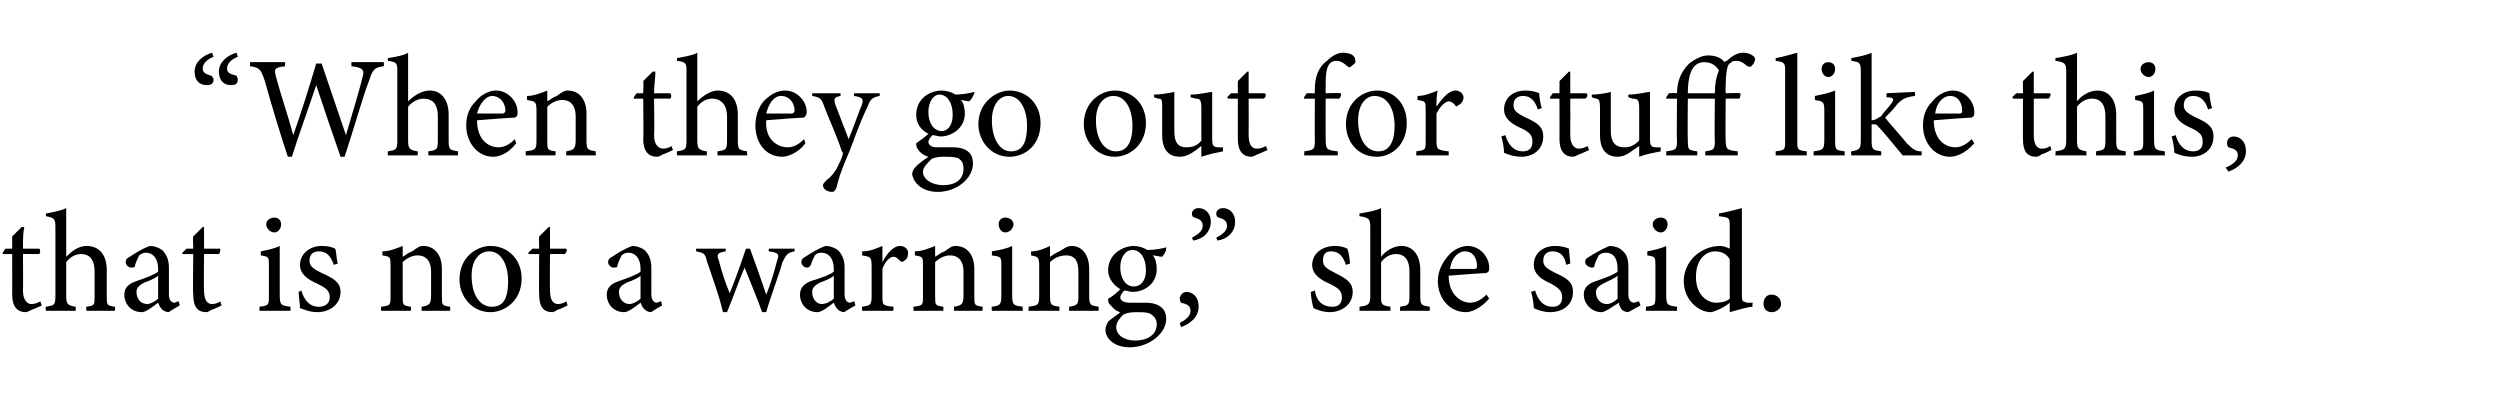
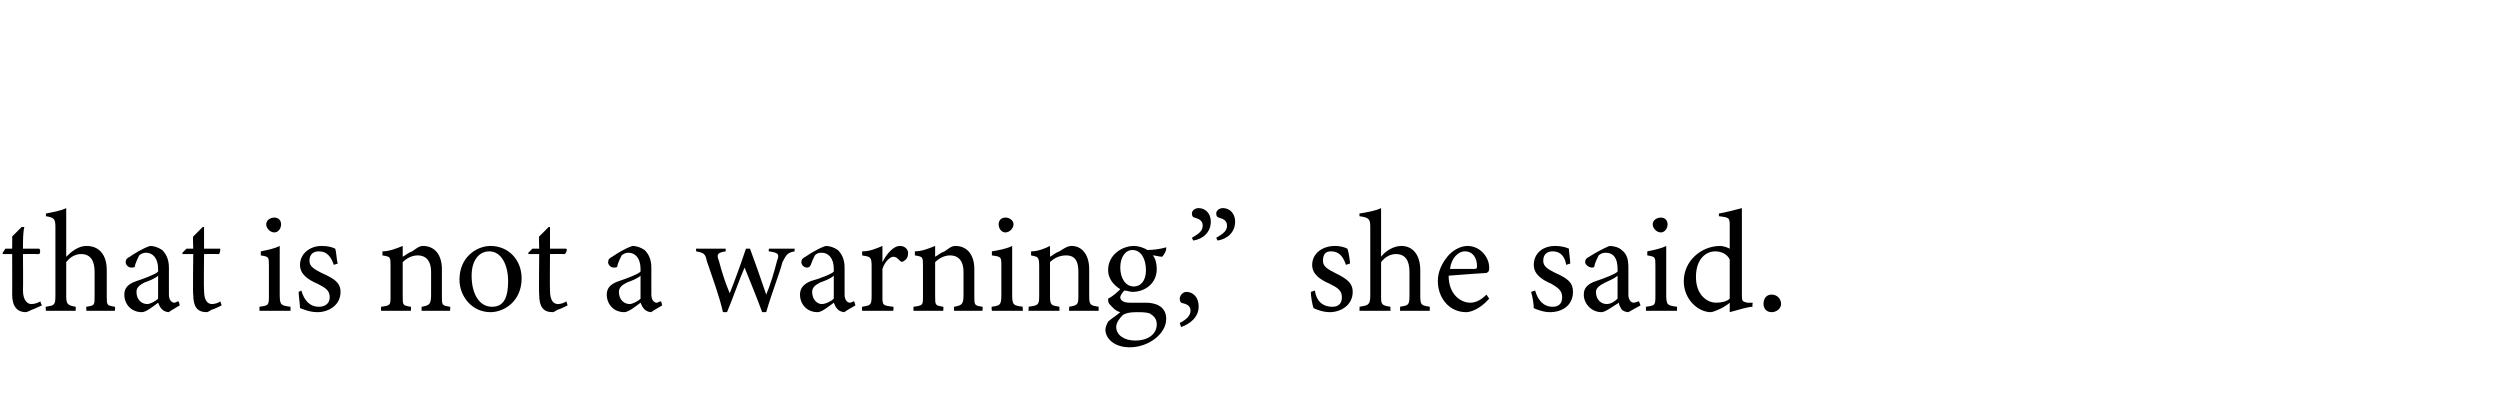
<svg xmlns="http://www.w3.org/2000/svg" version="1.1" width="185px" height="31px" viewBox="0 -4 185 31" style="top:-4px">
  <desc>“When they go out for stuff like this, that is not a warning,” she said.</desc>
  <defs />
  <g id="Polygon60167">
    <path d="M 2.4 18.9 C 2.2 19 2 19.1 1.9 19.1 C 1.3 19.1 0.9 18.7 0.9 17.8 C 0.91 17.84 0.9 14.8 0.9 14.8 L 0.2 14.8 L 0.2 14.7 L 0.4 14.4 L 0.9 14.4 C 0.9 14.4 0.91 13.47 0.9 13.5 C 1.1 13.3 1.4 13 1.6 12.8 C 1.6 12.8 1.8 12.8 1.8 12.8 C 1.7 13.2 1.7 13.8 1.7 14.4 C 1.7 14.4 2.9 14.4 2.9 14.4 C 3 14.5 3 14.7 2.9 14.8 C 2.86 14.79 1.7 14.8 1.7 14.8 C 1.7 14.8 1.72 17.47 1.7 17.5 C 1.7 18.3 2.1 18.5 2.3 18.5 C 2.6 18.5 2.8 18.4 3 18.3 C 2.97 18.33 3.1 18.6 3.1 18.6 C 3.1 18.6 2.37 18.94 2.4 18.9 Z M 6.4 19 C 6.4 19 6.35 18.68 6.4 18.7 C 7 18.6 7 18.6 7 17.9 C 7 17.9 7 16.1 7 16.1 C 7 15.3 6.7 14.8 6 14.8 C 5.6 14.8 5.2 15 4.9 15.4 C 4.9 15.4 4.9 17.9 4.9 17.9 C 4.9 18.5 5 18.6 5.6 18.7 C 5.61 18.68 5.6 19 5.6 19 L 3.4 19 C 3.4 19 3.35 18.68 3.4 18.7 C 4 18.6 4.1 18.6 4.1 17.9 C 4.1 17.9 4.1 12.8 4.1 12.8 C 4.1 12.2 4 12.1 3.4 12 C 3.4 12 3.4 11.8 3.4 11.8 C 3.9 11.7 4.5 11.6 4.9 11.4 C 4.9 11.8 4.9 12.3 4.9 12.7 C 4.9 12.7 4.9 15 4.9 15 C 5.3 14.6 5.8 14.2 6.4 14.2 C 7.3 14.2 7.9 14.8 7.9 16 C 7.9 16 7.9 17.9 7.9 17.9 C 7.9 18.6 7.9 18.6 8.5 18.7 C 8.54 18.68 8.5 19 8.5 19 L 6.4 19 Z M 12.5 19.1 C 12.3 19.1 12.1 19 12 18.9 C 11.8 18.7 11.8 18.6 11.7 18.4 C 11.3 18.7 10.8 19.1 10.5 19.1 C 9.7 19.1 9.2 18.5 9.2 17.8 C 9.2 17.3 9.5 17 10.1 16.8 C 10.7 16.6 11.5 16.3 11.7 16.1 C 11.7 16.1 11.7 15.9 11.7 15.9 C 11.7 15.1 11.3 14.7 10.8 14.7 C 10.6 14.7 10.4 14.8 10.3 14.9 C 10.2 15.1 10.1 15.3 10 15.6 C 10 15.8 9.9 15.8 9.7 15.8 C 9.5 15.8 9.3 15.6 9.3 15.4 C 9.3 15.2 9.4 15.1 9.6 15 C 9.9 14.8 10.5 14.4 11.1 14.2 C 11.4 14.2 11.7 14.3 12 14.5 C 12.3 14.8 12.5 15.2 12.5 15.8 C 12.5 15.8 12.5 17.8 12.5 17.8 C 12.5 18.2 12.7 18.4 12.9 18.4 C 13 18.4 13.1 18.3 13.2 18.3 C 13.24 18.28 13.3 18.6 13.3 18.6 C 13.3 18.6 12.47 19.08 12.5 19.1 Z M 11.7 16.4 C 11.5 16.6 11 16.8 10.7 16.9 C 10.3 17.1 10.1 17.3 10.1 17.6 C 10.1 18.2 10.5 18.5 10.9 18.5 C 11.1 18.5 11.5 18.3 11.7 18.1 C 11.7 18.1 11.7 16.4 11.7 16.4 Z M 15.7 18.9 C 15.5 19 15.4 19.1 15.3 19.1 C 14.6 19.1 14.3 18.7 14.3 17.8 C 14.26 17.84 14.3 14.8 14.3 14.8 L 13.5 14.8 L 13.5 14.7 L 13.8 14.4 L 14.3 14.4 C 14.3 14.4 14.26 13.47 14.3 13.5 C 14.5 13.3 14.8 13 15 12.8 C 15 12.8 15.1 12.8 15.1 12.8 C 15.1 13.2 15.1 13.8 15.1 14.4 C 15.1 14.4 16.3 14.4 16.3 14.4 C 16.3 14.5 16.3 14.7 16.2 14.8 C 16.2 14.79 15.1 14.8 15.1 14.8 C 15.1 14.8 15.07 17.47 15.1 17.5 C 15.1 18.3 15.4 18.5 15.7 18.5 C 15.9 18.5 16.2 18.4 16.3 18.3 C 16.32 18.33 16.4 18.6 16.4 18.6 C 16.4 18.6 15.72 18.94 15.7 18.9 Z M 20.3 13.2 C 20 13.2 19.7 12.9 19.7 12.6 C 19.7 12.3 20 12.1 20.3 12.1 C 20.6 12.1 20.8 12.3 20.8 12.6 C 20.8 12.9 20.6 13.2 20.3 13.2 Z M 19.2 19 C 19.2 19 19.2 18.68 19.2 18.7 C 19.9 18.6 19.9 18.6 19.9 17.8 C 19.9 17.8 19.9 15.7 19.9 15.7 C 19.9 15 19.9 15 19.3 14.9 C 19.3 14.9 19.3 14.6 19.3 14.6 C 19.8 14.5 20.3 14.4 20.7 14.2 C 20.7 14.2 20.7 17.8 20.7 17.8 C 20.7 18.6 20.8 18.6 21.5 18.7 C 21.5 18.68 21.5 19 21.5 19 L 19.2 19 Z M 24.7 15.6 C 24.5 15 24.2 14.6 23.6 14.6 C 23.2 14.6 22.9 14.8 22.9 15.3 C 22.9 15.7 23.2 15.9 23.8 16.2 C 24.7 16.6 25.2 16.9 25.2 17.6 C 25.2 18.6 24.3 19.1 23.5 19.1 C 22.9 19.1 22.5 18.9 22.2 18.8 C 22.2 18.5 22.1 17.9 22.1 17.6 C 22.1 17.6 22.3 17.5 22.3 17.5 C 22.5 18.2 22.9 18.7 23.6 18.7 C 24 18.7 24.4 18.5 24.4 18 C 24.4 17.5 24.1 17.3 23.5 17 C 22.8 16.7 22.2 16.3 22.2 15.6 C 22.2 14.8 22.9 14.2 23.8 14.2 C 24.3 14.2 24.6 14.3 24.8 14.4 C 24.9 14.6 24.9 15.3 25 15.5 C 25 15.5 24.7 15.6 24.7 15.6 Z M 31.2 19 C 31.2 19 31.2 18.68 31.2 18.7 C 31.8 18.6 31.9 18.5 31.9 17.8 C 31.9 17.8 31.9 16.1 31.9 16.1 C 31.9 15.4 31.6 14.9 30.9 14.9 C 30.5 14.9 30.1 15.1 29.8 15.4 C 29.8 15.4 29.8 17.9 29.8 17.9 C 29.8 18.6 29.8 18.6 30.4 18.7 C 30.44 18.68 30.4 19 30.4 19 L 28.2 19 C 28.2 19 28.19 18.68 28.2 18.7 C 28.9 18.6 28.9 18.6 28.9 17.9 C 28.9 17.9 28.9 15.7 28.9 15.7 C 28.9 15 28.9 15 28.3 14.9 C 28.3 14.9 28.3 14.6 28.3 14.6 C 28.8 14.6 29.3 14.4 29.8 14.2 C 29.8 14.2 29.8 15 29.8 15 C 30 14.9 30.2 14.7 30.5 14.6 C 30.8 14.4 31 14.2 31.3 14.2 C 32.2 14.2 32.7 14.9 32.7 15.9 C 32.7 15.9 32.7 17.9 32.7 17.9 C 32.7 18.6 32.7 18.6 33.3 18.7 C 33.35 18.68 33.3 19 33.3 19 L 31.2 19 Z M 36.3 14.2 C 37.6 14.2 38.6 15.2 38.6 16.6 C 38.6 18.3 37.3 19.1 36.3 19.1 C 34.9 19.1 34 17.9 34 16.7 C 34 15 35.3 14.2 36.3 14.2 Z M 36.2 14.6 C 35.5 14.6 34.9 15.2 34.9 16.4 C 34.9 17.8 35.5 18.7 36.4 18.7 C 37.1 18.7 37.6 18.3 37.6 16.8 C 37.6 15.6 37.1 14.6 36.2 14.6 Z M 41.3 18.9 C 41.1 19 41 19.1 40.9 19.1 C 40.2 19.1 39.9 18.7 39.9 17.8 C 39.87 17.84 39.9 14.8 39.9 14.8 L 39.1 14.8 L 39.1 14.7 L 39.4 14.4 L 39.9 14.4 C 39.9 14.4 39.87 13.47 39.9 13.5 C 40.1 13.3 40.4 13 40.6 12.8 C 40.6 12.8 40.7 12.8 40.7 12.8 C 40.7 13.2 40.7 13.8 40.7 14.4 C 40.7 14.4 41.9 14.4 41.9 14.4 C 42 14.5 41.9 14.7 41.8 14.8 C 41.81 14.79 40.7 14.8 40.7 14.8 C 40.7 14.8 40.68 17.47 40.7 17.5 C 40.7 18.3 41 18.5 41.3 18.5 C 41.5 18.5 41.8 18.4 41.9 18.3 C 41.93 18.33 42 18.6 42 18.6 C 42 18.6 41.33 18.94 41.3 18.9 Z M 48.2 19.1 C 48 19.1 47.8 19 47.7 18.9 C 47.5 18.7 47.5 18.6 47.4 18.4 C 47 18.7 46.5 19.1 46.2 19.1 C 45.4 19.1 44.9 18.5 44.9 17.8 C 44.9 17.3 45.2 17 45.8 16.8 C 46.4 16.6 47.2 16.3 47.4 16.1 C 47.4 16.1 47.4 15.9 47.4 15.9 C 47.4 15.1 47 14.7 46.5 14.7 C 46.3 14.7 46.1 14.8 46 14.9 C 45.9 15.1 45.8 15.3 45.7 15.6 C 45.7 15.8 45.6 15.8 45.4 15.8 C 45.2 15.8 45 15.6 45 15.4 C 45 15.2 45.1 15.1 45.3 15 C 45.6 14.8 46.2 14.4 46.8 14.2 C 47.1 14.2 47.4 14.3 47.7 14.5 C 48 14.8 48.2 15.2 48.2 15.8 C 48.2 15.8 48.2 17.8 48.2 17.8 C 48.2 18.2 48.4 18.4 48.6 18.4 C 48.7 18.4 48.8 18.3 48.9 18.3 C 48.94 18.28 49 18.6 49 18.6 C 49 18.6 48.17 19.08 48.2 19.1 Z M 47.4 16.4 C 47.2 16.6 46.7 16.8 46.4 16.9 C 46 17.1 45.8 17.3 45.8 17.6 C 45.8 18.2 46.2 18.5 46.6 18.5 C 46.8 18.5 47.2 18.3 47.4 18.1 C 47.4 18.1 47.4 16.4 47.4 16.4 Z M 58.8 14.6 C 58.3 14.7 58.2 14.8 57.9 15.4 C 57.7 16.2 57.1 17.7 56.7 19.1 C 56.7 19.1 56.4 19.1 56.4 19.1 C 56 18 55.5 16.8 55.1 15.8 C 54.7 16.7 54.3 17.9 53.8 19.1 C 53.8 19.1 53.5 19.1 53.5 19.1 C 53.2 17.8 52.7 16.5 52.3 15.3 C 52.2 14.8 52.1 14.7 51.5 14.6 C 51.54 14.64 51.5 14.4 51.5 14.4 L 53.7 14.4 C 53.7 14.4 53.71 14.64 53.7 14.6 C 53.1 14.7 53 14.8 53.2 15.3 C 53.4 16.1 53.7 17 54 17.7 C 54.4 16.7 54.8 15.6 55.2 14.4 C 55.2 14.4 55.5 14.4 55.5 14.4 C 55.9 15.5 56.3 16.6 56.7 17.8 C 57 17.1 57.3 16.1 57.5 15.3 C 57.7 14.8 57.6 14.7 56.9 14.6 C 56.86 14.64 56.9 14.4 56.9 14.4 L 58.8 14.4 C 58.8 14.4 58.8 14.64 58.8 14.6 Z M 62.5 19.1 C 62.3 19.1 62.1 19 62 18.9 C 61.8 18.7 61.8 18.6 61.7 18.4 C 61.3 18.7 60.8 19.1 60.5 19.1 C 59.7 19.1 59.2 18.5 59.2 17.8 C 59.2 17.3 59.5 17 60 16.8 C 60.7 16.6 61.5 16.3 61.7 16.1 C 61.7 16.1 61.7 15.9 61.7 15.9 C 61.7 15.1 61.3 14.7 60.8 14.7 C 60.5 14.7 60.4 14.8 60.3 14.9 C 60.2 15.1 60.1 15.3 60 15.6 C 59.9 15.8 59.8 15.8 59.7 15.8 C 59.5 15.8 59.3 15.6 59.3 15.4 C 59.3 15.2 59.4 15.1 59.6 15 C 59.9 14.8 60.5 14.4 61.1 14.2 C 61.4 14.2 61.7 14.3 62 14.5 C 62.3 14.8 62.5 15.2 62.5 15.8 C 62.5 15.8 62.5 17.8 62.5 17.8 C 62.5 18.2 62.7 18.4 62.9 18.4 C 63 18.4 63.1 18.3 63.2 18.3 C 63.22 18.28 63.3 18.6 63.3 18.6 C 63.3 18.6 62.45 19.08 62.5 19.1 Z M 61.7 16.4 C 61.5 16.6 61 16.8 60.7 16.9 C 60.3 17.1 60.1 17.3 60.1 17.6 C 60.1 18.2 60.5 18.5 60.8 18.5 C 61.1 18.5 61.5 18.3 61.7 18.1 C 61.7 18.1 61.7 16.4 61.7 16.4 Z M 66.1 19 L 63.8 19 C 63.8 19 63.77 18.68 63.8 18.7 C 64.4 18.6 64.5 18.6 64.5 17.9 C 64.5 17.9 64.5 15.7 64.5 15.7 C 64.5 15 64.4 15 63.8 14.9 C 63.8 14.9 63.8 14.6 63.8 14.6 C 64.4 14.6 64.8 14.4 65.3 14.2 C 65.3 14.5 65.3 15 65.3 15.4 C 65.6 14.8 66.1 14.2 66.6 14.2 C 67 14.2 67.2 14.5 67.2 14.7 C 67.2 15 67.1 15.2 66.9 15.3 C 66.8 15.4 66.7 15.4 66.6 15.3 C 66.4 15.1 66.3 15 66.1 15 C 65.9 15 65.5 15.3 65.3 15.9 C 65.3 15.9 65.3 17.9 65.3 17.9 C 65.3 18.6 65.3 18.6 66.1 18.7 C 66.15 18.68 66.1 19 66.1 19 Z M 70.6 19 C 70.6 19 70.59 18.68 70.6 18.7 C 71.2 18.6 71.3 18.5 71.3 17.8 C 71.3 17.8 71.3 16.1 71.3 16.1 C 71.3 15.4 71 14.9 70.3 14.9 C 69.9 14.9 69.5 15.1 69.2 15.4 C 69.2 15.4 69.2 17.9 69.2 17.9 C 69.2 18.6 69.2 18.6 69.8 18.7 C 69.83 18.68 69.8 19 69.8 19 L 67.6 19 C 67.6 19 67.59 18.68 67.6 18.7 C 68.3 18.6 68.3 18.6 68.3 17.9 C 68.3 17.9 68.3 15.7 68.3 15.7 C 68.3 15 68.3 15 67.7 14.9 C 67.7 14.9 67.7 14.6 67.7 14.6 C 68.2 14.6 68.7 14.4 69.2 14.2 C 69.2 14.2 69.2 15 69.2 15 C 69.4 14.9 69.6 14.7 69.9 14.6 C 70.2 14.4 70.4 14.2 70.7 14.2 C 71.6 14.2 72.1 14.9 72.1 15.9 C 72.1 15.9 72.1 17.9 72.1 17.9 C 72.1 18.6 72.1 18.6 72.7 18.7 C 72.74 18.68 72.7 19 72.7 19 L 70.6 19 Z M 74.4 13.2 C 74.1 13.2 73.9 12.9 73.9 12.6 C 73.9 12.3 74.1 12.1 74.4 12.1 C 74.7 12.1 75 12.3 75 12.6 C 75 12.9 74.7 13.2 74.4 13.2 Z M 73.4 19 C 73.4 19 73.35 18.68 73.4 18.7 C 74 18.6 74.1 18.6 74.1 17.8 C 74.1 17.8 74.1 15.7 74.1 15.7 C 74.1 15 74.1 15 73.4 14.9 C 73.4 14.9 73.4 14.6 73.4 14.6 C 74 14.5 74.5 14.4 74.9 14.2 C 74.9 14.2 74.9 17.8 74.9 17.8 C 74.9 18.6 75 18.6 75.7 18.7 C 75.65 18.68 75.7 19 75.7 19 L 73.4 19 Z M 79.1 19 C 79.1 19 79.15 18.68 79.1 18.7 C 79.8 18.6 79.8 18.5 79.8 17.8 C 79.8 17.8 79.8 16.1 79.8 16.1 C 79.8 15.4 79.6 14.9 78.9 14.9 C 78.4 14.9 78 15.1 77.7 15.4 C 77.7 15.4 77.7 17.9 77.7 17.9 C 77.7 18.6 77.8 18.6 78.4 18.7 C 78.39 18.68 78.4 19 78.4 19 L 76.1 19 C 76.1 19 76.15 18.68 76.1 18.7 C 76.8 18.6 76.9 18.6 76.9 17.9 C 76.9 17.9 76.9 15.7 76.9 15.7 C 76.9 15 76.8 15 76.3 14.9 C 76.3 14.9 76.3 14.6 76.3 14.6 C 76.8 14.6 77.3 14.4 77.7 14.2 C 77.7 14.2 77.7 15 77.7 15 C 77.9 14.9 78.1 14.7 78.4 14.6 C 78.7 14.4 79 14.2 79.3 14.2 C 80.1 14.2 80.6 14.9 80.6 15.9 C 80.6 15.9 80.6 17.9 80.6 17.9 C 80.6 18.6 80.7 18.6 81.3 18.7 C 81.3 18.68 81.3 19 81.3 19 L 79.1 19 Z M 83.8 17.6 C 83.6 17.6 83.4 17.5 83.2 17.5 C 83 17.7 82.9 17.9 82.9 18 C 82.9 18.2 83.1 18.4 83.6 18.4 C 84 18.4 84.4 18.4 84.8 18.4 C 85.4 18.4 86.3 18.6 86.3 19.6 C 86.3 20.7 85 21.7 83.6 21.7 C 82.4 21.7 81.8 21 81.8 20.4 C 81.8 20.2 81.9 20 82 19.8 C 82.2 19.6 82.7 19.3 82.9 19.1 C 82.5 19 82.3 18.7 82.1 18.5 C 82 18.4 82 18.2 82 18.1 C 82.4 17.9 82.7 17.6 82.9 17.4 C 82.4 17.1 82 16.6 82 16 C 82 14.8 83.1 14.2 83.9 14.2 C 84.2 14.2 84.6 14.3 84.9 14.5 C 85.4 14.5 86 14.4 86.3 14.3 C 86.3 14.3 86.3 14.4 86.3 14.4 C 86.3 14.6 86.1 14.9 86 15 C 85.8 15 85.5 14.9 85.3 14.9 C 85.5 15.1 85.6 15.5 85.6 15.9 C 85.6 17 84.7 17.6 83.8 17.6 Z M 83.8 14.5 C 83.3 14.5 82.9 15 82.9 15.8 C 82.9 16.6 83.3 17.2 83.9 17.2 C 84.4 17.2 84.8 16.8 84.8 16 C 84.8 15.1 84.4 14.5 83.8 14.5 Z M 84.1 19.1 C 83.5 19.1 83.3 19.2 83.1 19.3 C 82.8 19.6 82.6 19.9 82.6 20.2 C 82.6 20.8 83.2 21.2 84 21.2 C 85 21.2 85.6 20.7 85.6 20 C 85.6 19.6 85.4 19.4 85.1 19.2 C 84.8 19.1 84.5 19.1 84.1 19.1 Z M 87.3 19.9 C 87.7 19.7 88.1 19.4 88.1 19 C 88.1 18.6 87.8 18.5 87.4 18.4 C 87.4 18.4 87.3 18.3 87.3 18.1 C 87.3 17.9 87.5 17.6 87.8 17.6 C 88.2 17.6 88.7 17.9 88.7 18.7 C 88.7 19.5 88 20 87.4 20.2 C 87.4 20.2 87.3 19.9 87.3 19.9 Z M 88.2 13.6 C 88.7 13.3 89 13.1 89 12.7 C 89 12.3 88.7 12.2 88.4 12.1 C 88.3 12.1 88.2 12 88.2 11.8 C 88.2 11.6 88.4 11.4 88.7 11.4 C 89.2 11.4 89.6 11.8 89.6 12.4 C 89.6 13.2 89 13.7 88.3 13.8 C 88.3 13.8 88.2 13.6 88.2 13.6 Z M 90 13.6 C 90.5 13.3 90.8 13.1 90.8 12.7 C 90.8 12.3 90.5 12.2 90.2 12.1 C 90.1 12.1 90 12 90 11.8 C 90 11.6 90.2 11.4 90.5 11.4 C 91 11.4 91.4 11.8 91.4 12.4 C 91.4 13.2 90.8 13.7 90.1 13.8 C 90.1 13.8 90 13.6 90 13.6 Z M 99.6 15.6 C 99.4 15 99.1 14.6 98.5 14.6 C 98.1 14.6 97.9 14.8 97.9 15.3 C 97.9 15.7 98.2 15.9 98.8 16.2 C 99.6 16.6 100.1 16.9 100.1 17.6 C 100.1 18.6 99.2 19.1 98.4 19.1 C 97.9 19.1 97.4 18.9 97.2 18.8 C 97.1 18.5 97 17.9 97 17.6 C 97 17.6 97.3 17.5 97.3 17.5 C 97.4 18.2 97.8 18.7 98.6 18.7 C 99 18.7 99.3 18.5 99.3 18 C 99.3 17.5 99 17.3 98.4 17 C 97.7 16.7 97.1 16.3 97.1 15.6 C 97.1 14.8 97.8 14.2 98.8 14.2 C 99.2 14.2 99.5 14.3 99.7 14.4 C 99.8 14.6 99.9 15.3 99.9 15.5 C 99.9 15.5 99.6 15.6 99.6 15.6 Z M 103.6 19 C 103.6 19 103.62 18.68 103.6 18.7 C 104.2 18.6 104.3 18.6 104.3 17.9 C 104.3 17.9 104.3 16.1 104.3 16.1 C 104.3 15.3 104 14.8 103.3 14.8 C 102.9 14.8 102.5 15 102.2 15.4 C 102.2 15.4 102.2 17.9 102.2 17.9 C 102.2 18.5 102.2 18.6 102.9 18.7 C 102.88 18.68 102.9 19 102.9 19 L 100.6 19 C 100.6 19 100.62 18.68 100.6 18.7 C 101.2 18.6 101.4 18.6 101.4 17.9 C 101.4 17.9 101.4 12.8 101.4 12.8 C 101.4 12.2 101.3 12.1 100.6 12 C 100.6 12 100.6 11.8 100.6 11.8 C 101.2 11.7 101.8 11.6 102.2 11.4 C 102.2 11.8 102.2 12.3 102.2 12.7 C 102.2 12.7 102.2 15 102.2 15 C 102.5 14.6 103.1 14.2 103.7 14.2 C 104.5 14.2 105.1 14.8 105.1 16 C 105.1 16 105.1 17.9 105.1 17.9 C 105.1 18.6 105.2 18.6 105.8 18.7 C 105.81 18.68 105.8 19 105.8 19 L 103.6 19 Z M 110.2 18.1 C 109.5 18.9 108.8 19.1 108.5 19.1 C 107.2 19.1 106.4 18 106.4 16.8 C 106.4 16.1 106.7 15.5 107.1 15 C 107.5 14.5 108.1 14.2 108.6 14.2 C 109.5 14.2 110.2 15 110.2 15.8 C 110.2 16 110.2 16.1 110 16.2 C 109.8 16.2 108.5 16.3 107.2 16.4 C 107.2 17.8 108.1 18.4 108.8 18.4 C 109.2 18.4 109.6 18.2 110 17.8 C 110 17.8 110.2 18.1 110.2 18.1 Z M 108.4 14.6 C 107.9 14.6 107.4 15.1 107.3 15.9 C 107.9 15.9 108.5 15.9 109.1 15.9 C 109.3 15.9 109.3 15.8 109.3 15.7 C 109.3 15.1 109 14.6 108.4 14.6 Z M 115.9 15.6 C 115.8 15 115.5 14.6 114.9 14.6 C 114.5 14.6 114.2 14.8 114.2 15.3 C 114.2 15.7 114.5 15.9 115.1 16.2 C 116 16.6 116.4 16.9 116.4 17.6 C 116.4 18.6 115.6 19.1 114.7 19.1 C 114.2 19.1 113.7 18.9 113.5 18.8 C 113.5 18.5 113.4 17.9 113.3 17.6 C 113.3 17.6 113.6 17.5 113.6 17.5 C 113.8 18.2 114.2 18.7 114.9 18.7 C 115.3 18.7 115.6 18.5 115.6 18 C 115.6 17.5 115.3 17.3 114.8 17 C 114.1 16.7 113.5 16.3 113.5 15.6 C 113.5 14.8 114.1 14.2 115.1 14.2 C 115.5 14.2 115.9 14.3 116.1 14.4 C 116.1 14.6 116.2 15.3 116.2 15.5 C 116.2 15.5 115.9 15.6 115.9 15.6 Z M 120.5 19.1 C 120.3 19.1 120.1 19 120 18.9 C 119.9 18.7 119.8 18.6 119.8 18.4 C 119.3 18.7 118.8 19.1 118.5 19.1 C 117.8 19.1 117.2 18.5 117.2 17.8 C 117.2 17.3 117.5 17 118.1 16.8 C 118.7 16.6 119.5 16.3 119.7 16.1 C 119.7 16.1 119.7 15.9 119.7 15.9 C 119.7 15.1 119.4 14.7 118.8 14.7 C 118.6 14.7 118.4 14.8 118.3 14.9 C 118.2 15.1 118.1 15.3 118 15.6 C 118 15.8 117.9 15.8 117.8 15.8 C 117.6 15.8 117.3 15.6 117.3 15.4 C 117.3 15.2 117.4 15.1 117.6 15 C 117.9 14.8 118.6 14.4 119.1 14.2 C 119.4 14.2 119.8 14.3 120 14.5 C 120.4 14.8 120.5 15.2 120.5 15.8 C 120.5 15.8 120.5 17.8 120.5 17.8 C 120.5 18.2 120.7 18.4 120.9 18.4 C 121 18.4 121.2 18.3 121.3 18.3 C 121.27 18.28 121.4 18.6 121.4 18.6 C 121.4 18.6 120.51 19.08 120.5 19.1 Z M 119.7 16.4 C 119.5 16.6 119 16.8 118.8 16.9 C 118.4 17.1 118.1 17.3 118.1 17.6 C 118.1 18.2 118.5 18.5 118.9 18.5 C 119.2 18.5 119.5 18.3 119.7 18.1 C 119.7 18.1 119.7 16.4 119.7 16.4 Z M 122.9 13.2 C 122.6 13.2 122.3 12.9 122.3 12.6 C 122.3 12.3 122.6 12.1 122.9 12.1 C 123.2 12.1 123.4 12.3 123.4 12.6 C 123.4 12.9 123.2 13.2 122.9 13.2 Z M 121.8 19 C 121.8 19 121.8 18.68 121.8 18.7 C 122.5 18.6 122.5 18.6 122.5 17.8 C 122.5 17.8 122.5 15.7 122.5 15.7 C 122.5 15 122.5 15 121.9 14.9 C 121.9 14.9 121.9 14.6 121.9 14.6 C 122.4 14.5 122.9 14.4 123.3 14.2 C 123.3 14.2 123.3 17.8 123.3 17.8 C 123.3 18.6 123.4 18.6 124.1 18.7 C 124.1 18.68 124.1 19 124.1 19 L 121.8 19 Z M 129.7 18.7 C 129.4 18.7 128.7 18.9 128 19.1 C 128 19.1 128 18.4 128 18.4 C 127.9 18.5 127.6 18.7 127.4 18.8 C 127 19 126.7 19.1 126.6 19.1 C 125.7 19.1 124.6 18.2 124.6 16.8 C 124.6 15.3 125.9 14.2 127.3 14.2 C 127.5 14.2 127.8 14.3 128 14.4 C 128 14.4 128 12.8 128 12.8 C 128 12.1 128 12.1 127.2 12 C 127.2 12 127.2 11.8 127.2 11.8 C 127.8 11.7 128.5 11.5 128.9 11.4 C 128.9 11.4 128.9 17.7 128.9 17.7 C 128.9 18.3 128.9 18.3 129.3 18.4 C 129.33 18.4 129.7 18.4 129.7 18.4 C 129.7 18.4 129.65 18.69 129.7 18.7 Z M 128 15.2 C 127.8 14.8 127.4 14.6 126.9 14.6 C 126.4 14.6 125.5 15 125.5 16.5 C 125.5 17.8 126.3 18.4 127 18.4 C 127.4 18.4 127.8 18.3 128 18.1 C 128 18.1 128 15.2 128 15.2 Z M 131.1 19.1 C 130.7 19.1 130.5 18.8 130.5 18.5 C 130.5 18.1 130.7 17.8 131.1 17.8 C 131.5 17.8 131.8 18.1 131.8 18.5 C 131.8 18.8 131.5 19.1 131.1 19.1 Z " stroke="none" fill="#000" />
  </g>
  <g id="Polygon60166">
-     <path d="M 15.8 0.2 C 15.3 0.4 15 0.7 15 1.1 C 15 1.4 15.3 1.5 15.6 1.6 C 15.7 1.6 15.8 1.8 15.8 1.9 C 15.8 2.2 15.6 2.3 15.3 2.3 C 14.8 2.3 14.4 2 14.4 1.3 C 14.4 0.6 15 0.1 15.7 -0.1 C 15.7 -0.1 15.8 0.2 15.8 0.2 Z M 17.6 0.2 C 17.1 0.4 16.8 0.7 16.8 1.1 C 16.8 1.4 17.1 1.5 17.5 1.6 C 17.5 1.6 17.6 1.8 17.6 1.9 C 17.6 2.2 17.4 2.3 17.1 2.3 C 16.6 2.3 16.2 2 16.2 1.3 C 16.2 0.6 16.8 0.1 17.5 -0.1 C 17.5 -0.1 17.6 0.2 17.6 0.2 Z M 28.4 0.9 C 27.7 1 27.6 1.1 27.3 2 C 26.9 3 26.1 5.8 25.5 7.6 C 25.5 7.6 25.2 7.6 25.2 7.6 C 24.6 5.9 23.9 3.8 23.4 2.3 C 22.8 4.1 22.1 6 21.6 7.6 C 21.6 7.6 21.3 7.6 21.3 7.6 C 20.7 5.8 20.1 3.8 19.6 2 C 19.3 1.1 19.2 1 18.5 0.9 C 18.51 0.9 18.5 0.6 18.5 0.6 L 21.1 0.6 C 21.1 0.6 21.07 0.9 21.1 0.9 C 20.3 1 20.3 1.1 20.4 1.6 C 20.8 3.1 21.3 4.5 21.7 6 C 22.3 4.3 22.9 2.4 23.4 0.7 C 23.4 0.7 23.8 0.7 23.8 0.7 C 24.4 2.5 25 4.2 25.6 6 C 26 4.6 26.6 2.7 26.8 1.8 C 27 1.2 26.9 1 26 0.9 C 26.02 0.9 26 0.6 26 0.6 L 28.4 0.6 C 28.4 0.6 28.42 0.9 28.4 0.9 Z M 31.7 7.5 C 31.7 7.5 31.69 7.18 31.7 7.2 C 32.3 7.1 32.4 7.1 32.4 6.4 C 32.4 6.4 32.4 4.6 32.4 4.6 C 32.4 3.8 32.1 3.3 31.3 3.3 C 31 3.3 30.5 3.5 30.2 3.9 C 30.2 3.9 30.2 6.4 30.2 6.4 C 30.2 7 30.3 7.1 30.9 7.2 C 30.95 7.18 30.9 7.5 30.9 7.5 L 28.7 7.5 C 28.7 7.5 28.69 7.18 28.7 7.2 C 29.3 7.1 29.4 7.1 29.4 6.4 C 29.4 6.4 29.4 1.3 29.4 1.3 C 29.4 0.7 29.4 0.6 28.7 0.5 C 28.7 0.5 28.7 0.3 28.7 0.3 C 29.3 0.2 29.9 0.1 30.2 -0.1 C 30.2 0.3 30.2 0.8 30.2 1.2 C 30.2 1.2 30.2 3.5 30.2 3.5 C 30.6 3.1 31.2 2.7 31.8 2.7 C 32.6 2.7 33.2 3.3 33.2 4.5 C 33.2 4.5 33.2 6.4 33.2 6.4 C 33.2 7.1 33.3 7.1 33.9 7.2 C 33.88 7.18 33.9 7.5 33.9 7.5 L 31.7 7.5 Z M 38.2 6.6 C 37.6 7.4 36.9 7.6 36.5 7.6 C 35.3 7.6 34.5 6.5 34.5 5.3 C 34.5 4.6 34.7 4 35.2 3.5 C 35.6 3 36.2 2.7 36.7 2.7 C 37.6 2.7 38.3 3.5 38.3 4.3 C 38.3 4.5 38.3 4.6 38.1 4.7 C 37.9 4.7 36.6 4.8 35.3 4.9 C 35.3 6.3 36.1 6.9 36.9 6.9 C 37.3 6.9 37.7 6.7 38.1 6.3 C 38.1 6.3 38.2 6.6 38.2 6.6 Z M 36.4 3.1 C 36 3.1 35.5 3.6 35.3 4.4 C 35.9 4.4 36.6 4.4 37.2 4.4 C 37.3 4.4 37.4 4.3 37.4 4.2 C 37.4 3.6 37 3.1 36.4 3.1 Z M 41.9 7.5 C 41.9 7.5 41.9 7.18 41.9 7.2 C 42.5 7.1 42.6 7 42.6 6.3 C 42.6 6.3 42.6 4.6 42.6 4.6 C 42.6 3.9 42.3 3.4 41.6 3.4 C 41.2 3.4 40.8 3.6 40.5 3.9 C 40.5 3.9 40.5 6.4 40.5 6.4 C 40.5 7.1 40.5 7.1 41.1 7.2 C 41.14 7.18 41.1 7.5 41.1 7.5 L 38.9 7.5 C 38.9 7.5 38.9 7.18 38.9 7.2 C 39.6 7.1 39.7 7.1 39.7 6.4 C 39.7 6.4 39.7 4.2 39.7 4.2 C 39.7 3.5 39.6 3.5 39 3.4 C 39 3.4 39 3.1 39 3.1 C 39.5 3.1 40 2.9 40.5 2.7 C 40.5 2.7 40.5 3.5 40.5 3.5 C 40.7 3.4 40.9 3.2 41.2 3.1 C 41.5 2.9 41.7 2.7 42 2.7 C 42.9 2.7 43.4 3.4 43.4 4.4 C 43.4 4.4 43.4 6.4 43.4 6.4 C 43.4 7.1 43.5 7.1 44.1 7.2 C 44.05 7.18 44.1 7.5 44.1 7.5 L 41.9 7.5 Z M 49.1 7.4 C 48.9 7.5 48.8 7.6 48.6 7.6 C 48 7.6 47.6 7.2 47.6 6.3 C 47.63 6.34 47.6 3.3 47.6 3.3 L 46.9 3.3 L 46.9 3.2 L 47.1 2.9 L 47.6 2.9 C 47.6 2.9 47.63 1.97 47.6 2 C 47.8 1.8 48.1 1.5 48.3 1.3 C 48.3 1.3 48.5 1.3 48.5 1.3 C 48.5 1.7 48.4 2.3 48.4 2.9 C 48.4 2.9 49.6 2.9 49.6 2.9 C 49.7 3 49.7 3.2 49.6 3.3 C 49.57 3.29 48.4 3.3 48.4 3.3 C 48.4 3.3 48.44 5.97 48.4 6 C 48.4 6.8 48.8 7 49.1 7 C 49.3 7 49.6 6.9 49.7 6.8 C 49.69 6.83 49.8 7.1 49.8 7.1 C 49.8 7.1 49.09 7.44 49.1 7.4 Z M 53.1 7.5 C 53.1 7.5 53.07 7.18 53.1 7.2 C 53.7 7.1 53.8 7.1 53.8 6.4 C 53.8 6.4 53.8 4.6 53.8 4.6 C 53.8 3.8 53.4 3.3 52.7 3.3 C 52.3 3.3 51.9 3.5 51.6 3.9 C 51.6 3.9 51.6 6.4 51.6 6.4 C 51.6 7 51.7 7.1 52.3 7.2 C 52.32 7.18 52.3 7.5 52.3 7.5 L 50.1 7.5 C 50.1 7.5 50.07 7.18 50.1 7.2 C 50.7 7.1 50.8 7.1 50.8 6.4 C 50.8 6.4 50.8 1.3 50.8 1.3 C 50.8 0.7 50.8 0.6 50.1 0.5 C 50.1 0.5 50.1 0.3 50.1 0.3 C 50.6 0.2 51.3 0.1 51.6 -0.1 C 51.6 0.3 51.6 0.8 51.6 1.2 C 51.6 1.2 51.6 3.5 51.6 3.5 C 52 3.1 52.6 2.7 53.1 2.7 C 54 2.7 54.6 3.3 54.6 4.5 C 54.6 4.5 54.6 6.4 54.6 6.4 C 54.6 7.1 54.7 7.1 55.3 7.2 C 55.25 7.18 55.3 7.5 55.3 7.5 L 53.1 7.5 Z M 59.6 6.6 C 59 7.4 58.2 7.6 57.9 7.6 C 56.6 7.6 55.9 6.5 55.9 5.3 C 55.9 4.6 56.1 4 56.5 3.5 C 57 3 57.5 2.7 58.1 2.7 C 59 2.7 59.7 3.5 59.7 4.3 C 59.7 4.5 59.6 4.6 59.5 4.7 C 59.3 4.7 57.9 4.8 56.7 4.9 C 56.6 6.3 57.5 6.9 58.3 6.9 C 58.7 6.9 59.1 6.7 59.5 6.3 C 59.5 6.3 59.6 6.6 59.6 6.6 Z M 57.8 3.1 C 57.3 3.1 56.9 3.6 56.7 4.4 C 57.3 4.4 58 4.4 58.6 4.4 C 58.7 4.4 58.8 4.3 58.8 4.2 C 58.8 3.6 58.4 3.1 57.8 3.1 Z M 65.1 3.1 C 64.6 3.2 64.4 3.3 64.2 3.9 C 63.9 4.5 63.6 5.2 62.9 7.1 C 62.2 8.7 62 9.4 61.9 9.9 C 61.8 10.1 61.7 10.2 61.6 10.2 C 61.2 10.2 60.9 10 60.9 9.7 C 60.9 9.6 61 9.5 61.2 9.3 C 61.5 9.1 61.7 8.8 61.9 8.5 C 62.1 8.1 62.3 7.7 62.3 7.6 C 62.4 7.4 62.4 7.3 62.3 7.2 C 61.9 6 61.3 4.7 61 3.9 C 60.8 3.3 60.7 3.2 60.1 3.1 C 60.11 3.14 60.1 2.9 60.1 2.9 L 62.2 2.9 C 62.2 2.9 62.2 3.14 62.2 3.1 C 61.7 3.2 61.7 3.3 61.8 3.7 C 61.8 3.7 62.8 6.3 62.8 6.3 C 63.1 5.6 63.5 4.4 63.8 3.7 C 63.9 3.3 63.8 3.2 63.2 3.1 C 63.2 3.14 63.2 2.9 63.2 2.9 L 65.1 2.9 C 65.1 2.9 65.09 3.14 65.1 3.1 Z M 69.6 6.1 C 69.4 6.1 69.2 6 69 6 C 68.8 6.2 68.7 6.4 68.7 6.5 C 68.7 6.7 68.9 6.9 69.3 6.9 C 69.7 6.9 70.2 6.9 70.5 6.9 C 71.2 6.9 72 7.1 72 8.1 C 72 9.2 70.8 10.2 69.4 10.2 C 68.2 10.2 67.6 9.5 67.5 8.9 C 67.5 8.7 67.6 8.5 67.8 8.3 C 68 8.1 68.4 7.8 68.7 7.6 C 68.3 7.5 68 7.2 67.9 7 C 67.8 6.9 67.8 6.7 67.8 6.6 C 68.1 6.4 68.5 6.1 68.7 5.9 C 68.1 5.6 67.8 5.1 67.8 4.5 C 67.8 3.3 68.8 2.7 69.7 2.7 C 70 2.7 70.4 2.8 70.7 3 C 71.1 3 71.8 2.9 72.1 2.8 C 72.1 2.8 72.1 2.9 72.1 2.9 C 72 3.1 71.9 3.4 71.7 3.5 C 71.6 3.5 71.2 3.4 71.1 3.4 C 71.3 3.6 71.4 4 71.4 4.4 C 71.4 5.5 70.4 6.1 69.6 6.1 Z M 69.5 3 C 69.1 3 68.7 3.5 68.7 4.3 C 68.7 5.1 69.1 5.7 69.7 5.7 C 70.1 5.7 70.5 5.3 70.5 4.5 C 70.5 3.6 70.1 3 69.5 3 Z M 69.8 7.6 C 69.3 7.6 69 7.7 68.9 7.8 C 68.6 8.1 68.3 8.4 68.3 8.7 C 68.3 9.3 69 9.7 69.8 9.7 C 70.8 9.7 71.3 9.2 71.3 8.5 C 71.3 8.1 71.2 7.9 70.9 7.7 C 70.6 7.6 70.2 7.6 69.8 7.6 Z M 74.7 2.7 C 76 2.7 77 3.7 77 5.1 C 77 6.8 75.8 7.6 74.7 7.6 C 73.3 7.6 72.4 6.4 72.4 5.2 C 72.4 3.5 73.8 2.7 74.7 2.7 Z M 74.6 3.1 C 74 3.1 73.4 3.7 73.4 4.9 C 73.4 6.3 74 7.2 74.8 7.2 C 75.5 7.2 76 6.8 76 5.3 C 76 4.1 75.5 3.1 74.6 3.1 Z M 82.5 2.7 C 83.8 2.7 84.8 3.7 84.8 5.1 C 84.8 6.8 83.5 7.6 82.5 7.6 C 81.1 7.6 80.2 6.4 80.2 5.2 C 80.2 3.5 81.5 2.7 82.5 2.7 Z M 82.4 3.1 C 81.7 3.1 81.1 3.7 81.1 4.9 C 81.1 6.3 81.7 7.2 82.6 7.2 C 83.2 7.2 83.8 6.8 83.8 5.3 C 83.8 4.1 83.3 3.1 82.4 3.1 Z M 90.5 7.2 C 90 7.3 89.5 7.4 88.9 7.6 C 88.9 7.6 88.9 6.8 88.9 6.8 C 88.4 7.2 87.9 7.6 87.3 7.6 C 86.6 7.6 86 7.2 86 6 C 86 6 86 4 86 4 C 86 3.4 86 3.3 85.7 3.3 C 85.69 3.29 85.4 3.2 85.4 3.2 C 85.4 3.2 85.41 2.98 85.4 3 C 85.8 3 86.5 2.9 86.9 2.8 C 86.9 3.1 86.9 3.6 86.9 4.3 C 86.9 4.3 86.9 5.7 86.9 5.7 C 86.9 6.7 87.3 6.9 87.8 6.9 C 88.2 6.9 88.6 6.8 88.9 6.4 C 88.9 6.4 88.9 4 88.9 4 C 88.9 3.4 88.8 3.3 88.5 3.3 C 88.45 3.29 88.1 3.2 88.1 3.2 C 88.1 3.2 88.13 2.98 88.1 3 C 88.8 3 89.5 2.8 89.7 2.8 C 89.7 2.8 89.7 6.3 89.7 6.3 C 89.7 6.8 89.8 6.9 90.2 6.9 C 90.23 6.92 90.5 6.9 90.5 6.9 C 90.5 6.9 90.51 7.21 90.5 7.2 Z M 93.1 7.4 C 92.9 7.5 92.7 7.6 92.6 7.6 C 92 7.6 91.6 7.2 91.6 6.3 C 91.6 6.34 91.6 3.3 91.6 3.3 L 90.9 3.3 L 90.8 3.2 L 91.1 2.9 L 91.6 2.9 C 91.6 2.9 91.6 1.97 91.6 2 C 91.8 1.8 92.1 1.5 92.3 1.3 C 92.3 1.3 92.4 1.3 92.4 1.3 C 92.4 1.7 92.4 2.3 92.4 2.9 C 92.4 2.9 93.6 2.9 93.6 2.9 C 93.7 3 93.7 3.2 93.5 3.3 C 93.55 3.29 92.4 3.3 92.4 3.3 C 92.4 3.3 92.41 5.97 92.4 6 C 92.4 6.8 92.7 7 93 7 C 93.3 7 93.5 6.9 93.7 6.8 C 93.66 6.83 93.8 7.1 93.8 7.1 C 93.8 7.1 93.06 7.44 93.1 7.4 Z M 97.3 2.9 C 97.3 2.9 97.28 2.6 97.3 2.6 C 97.3 1.8 97.5 1 98.2 0.5 C 98.6 0.1 99 -0.1 99.4 -0.1 C 99.7 -0.1 100.1 0 100.2 0.2 C 100.3 0.3 100.3 0.5 100.3 0.6 C 100.3 0.7 100.1 0.8 100 0.9 C 99.9 1 99.8 1 99.7 0.9 C 99.5 0.7 99.2 0.5 98.9 0.5 C 98.1 0.5 98.1 1.5 98.1 2.4 C 98.09 2.39 98.1 2.9 98.1 2.9 C 98.1 2.9 99.19 2.87 99.2 2.9 C 99.3 3 99.2 3.2 99.1 3.3 C 99.1 3.29 98.1 3.3 98.1 3.3 C 98.1 3.3 98.09 6.3 98.1 6.3 C 98.1 7.1 98.2 7.1 99 7.2 C 98.99 7.18 99 7.5 99 7.5 L 96.5 7.5 C 96.5 7.5 96.55 7.18 96.5 7.2 C 97.2 7.1 97.3 7.1 97.3 6.4 C 97.28 6.37 97.3 3.3 97.3 3.3 L 96.5 3.3 L 96.5 3.2 L 96.7 2.9 L 97.3 2.9 Z M 101.9 2.7 C 103.2 2.7 104.1 3.7 104.1 5.1 C 104.1 6.8 102.9 7.6 101.9 7.6 C 100.4 7.6 99.6 6.4 99.6 5.2 C 99.6 3.5 100.9 2.7 101.9 2.7 Z M 101.7 3.1 C 101.1 3.1 100.5 3.7 100.5 4.9 C 100.5 6.3 101.1 7.2 102 7.2 C 102.6 7.2 103.2 6.8 103.2 5.3 C 103.2 4.1 102.7 3.1 101.7 3.1 Z M 107.2 7.5 L 104.8 7.5 C 104.8 7.5 104.82 7.18 104.8 7.2 C 105.5 7.1 105.5 7.1 105.5 6.4 C 105.5 6.4 105.5 4.2 105.5 4.2 C 105.5 3.5 105.5 3.5 104.9 3.4 C 104.9 3.4 104.9 3.1 104.9 3.1 C 105.4 3.1 105.9 2.9 106.4 2.7 C 106.3 3 106.3 3.5 106.3 3.9 C 106.7 3.3 107.2 2.7 107.7 2.7 C 108.1 2.7 108.3 3 108.3 3.2 C 108.3 3.5 108.1 3.7 107.9 3.8 C 107.8 3.9 107.7 3.9 107.7 3.8 C 107.5 3.6 107.4 3.5 107.2 3.5 C 107 3.5 106.6 3.8 106.3 4.4 C 106.3 4.4 106.3 6.4 106.3 6.4 C 106.3 7.1 106.4 7.1 107.2 7.2 C 107.21 7.18 107.2 7.5 107.2 7.5 Z M 113.8 4.1 C 113.6 3.5 113.3 3.1 112.7 3.1 C 112.3 3.1 112 3.3 112 3.8 C 112 4.2 112.3 4.4 112.9 4.7 C 113.8 5.1 114.2 5.4 114.2 6.1 C 114.2 7.1 113.4 7.6 112.6 7.6 C 112 7.6 111.5 7.4 111.3 7.3 C 111.3 7 111.2 6.4 111.1 6.1 C 111.1 6.1 111.4 6 111.4 6 C 111.6 6.7 112 7.2 112.7 7.2 C 113.1 7.2 113.4 7 113.4 6.5 C 113.4 6 113.2 5.8 112.6 5.5 C 111.9 5.2 111.3 4.8 111.3 4.1 C 111.3 3.3 111.9 2.7 112.9 2.7 C 113.3 2.7 113.7 2.8 113.9 2.9 C 113.9 3.1 114 3.8 114.1 4 C 114.1 4 113.8 4.1 113.8 4.1 Z M 116.9 7.4 C 116.7 7.5 116.5 7.6 116.4 7.6 C 115.8 7.6 115.4 7.2 115.4 6.3 C 115.41 6.34 115.4 3.3 115.4 3.3 L 114.7 3.3 L 114.7 3.2 L 114.9 2.9 L 115.4 2.9 C 115.4 2.9 115.41 1.97 115.4 2 C 115.6 1.8 115.9 1.5 116.1 1.3 C 116.1 1.3 116.2 1.3 116.2 1.3 C 116.2 1.7 116.2 2.3 116.2 2.9 C 116.2 2.9 117.4 2.9 117.4 2.9 C 117.5 3 117.5 3.2 117.3 3.3 C 117.35 3.29 116.2 3.3 116.2 3.3 C 116.2 3.3 116.21 5.97 116.2 6 C 116.2 6.8 116.6 7 116.8 7 C 117.1 7 117.3 6.9 117.5 6.8 C 117.46 6.83 117.6 7.1 117.6 7.1 C 117.6 7.1 116.87 7.44 116.9 7.4 Z M 122.9 7.2 C 122.4 7.3 121.8 7.4 121.3 7.6 C 121.3 7.6 121.3 6.8 121.3 6.8 C 120.7 7.2 120.3 7.6 119.7 7.6 C 119 7.6 118.4 7.2 118.4 6 C 118.4 6 118.4 4 118.4 4 C 118.4 3.4 118.3 3.3 118.1 3.3 C 118.05 3.29 117.8 3.2 117.8 3.2 C 117.8 3.2 117.77 2.98 117.8 3 C 118.2 3 118.9 2.9 119.2 2.8 C 119.2 3.1 119.2 3.6 119.2 4.3 C 119.2 4.3 119.2 5.7 119.2 5.7 C 119.2 6.7 119.7 6.9 120.2 6.9 C 120.6 6.9 120.9 6.8 121.3 6.4 C 121.3 6.4 121.3 4 121.3 4 C 121.3 3.4 121.2 3.3 120.8 3.3 C 120.81 3.29 120.5 3.2 120.5 3.2 C 120.5 3.2 120.49 2.98 120.5 3 C 121.1 3 121.9 2.8 122.1 2.8 C 122.1 2.8 122.1 6.3 122.1 6.3 C 122.1 6.8 122.2 6.9 122.6 6.9 C 122.59 6.92 122.9 6.9 122.9 6.9 C 122.9 6.9 122.87 7.21 122.9 7.2 Z M 124.9 2.9 C 124.9 2.9 126.9 2.9 126.9 2.9 C 126.9 2.2 127 1.7 127.2 1.2 C 127 0.9 126.7 0.6 126.1 0.6 C 125.1 0.6 124.9 1.8 124.9 2.9 Z M 126.9 3.3 L 124.9 3.3 C 124.9 3.3 124.87 6.3 124.9 6.3 C 124.9 7.1 124.9 7.1 125.6 7.2 C 125.6 7.18 125.6 7.5 125.6 7.5 L 123.3 7.5 C 123.3 7.5 123.31 7.18 123.3 7.2 C 124 7.1 124.1 7.1 124.1 6.4 C 124.06 6.37 124.1 3.3 124.1 3.3 L 123.3 3.3 L 123.3 3.2 L 123.5 2.9 C 123.5 2.9 124.06 2.87 124.1 2.9 C 124.1 2 124.4 1.3 125 0.7 C 125.4 0.4 125.9 0.1 126.4 0.1 C 127.1 0.1 127.5 0.4 127.6 0.6 C 127.7 0.5 127.7 0.5 127.8 0.5 C 128.2 0.1 128.6 -0.1 129 -0.1 C 129.3 -0.1 129.6 0 129.8 0.2 C 129.9 0.3 129.9 0.5 129.8 0.6 C 129.8 0.7 129.7 0.8 129.6 0.9 C 129.5 1 129.4 0.9 129.3 0.9 C 129.1 0.7 128.8 0.5 128.5 0.5 C 128.2 0.5 128.1 0.6 127.9 0.8 C 127.8 1 127.7 1.5 127.7 2.4 C 127.67 2.38 127.7 2.9 127.7 2.9 C 127.7 2.9 128.78 2.87 128.8 2.9 C 128.8 3 128.8 3.2 128.7 3.3 C 128.68 3.29 127.7 3.3 127.7 3.3 C 127.7 3.3 127.67 6.3 127.7 6.3 C 127.7 7.1 127.8 7.1 128.6 7.2 C 128.58 7.18 128.6 7.5 128.6 7.5 L 126.2 7.5 C 126.2 7.5 126.17 7.18 126.2 7.2 C 126.8 7.1 126.9 7.1 126.9 6.4 C 126.86 6.37 126.9 3.3 126.9 3.3 Z M 131.4 7.5 C 131.4 7.5 131.4 7.18 131.4 7.2 C 132.1 7.1 132.1 7.1 132.1 6.4 C 132.1 6.4 132.1 1.3 132.1 1.3 C 132.1 0.7 132.1 0.6 131.4 0.5 C 131.4 0.5 131.4 0.3 131.4 0.3 C 132 0.2 132.6 0 133 -0.1 C 133 0.4 133 0.9 133 1.4 C 133 1.4 133 6.4 133 6.4 C 133 7.1 133 7.1 133.7 7.2 C 133.7 7.18 133.7 7.5 133.7 7.5 L 131.4 7.5 Z M 135.3 1.7 C 135 1.7 134.8 1.4 134.8 1.1 C 134.8 0.8 135 0.6 135.3 0.6 C 135.6 0.6 135.8 0.8 135.8 1.1 C 135.8 1.4 135.6 1.7 135.3 1.7 Z M 134.2 7.5 C 134.2 7.5 134.22 7.18 134.2 7.2 C 134.9 7.1 135 7.1 135 6.3 C 135 6.3 135 4.2 135 4.2 C 135 3.5 134.9 3.5 134.3 3.4 C 134.3 3.4 134.3 3.1 134.3 3.1 C 134.8 3 135.3 2.9 135.8 2.7 C 135.8 2.7 135.8 6.3 135.8 6.3 C 135.8 7.1 135.8 7.1 136.5 7.2 C 136.52 7.18 136.5 7.5 136.5 7.5 L 134.2 7.5 Z M 142.2 7.5 C 141.6 7.5 141 7.5 140.8 7.5 C 140.7 7.4 139.1 5.4 139 5.4 C 138.9 5.2 138.8 5.2 138.7 5.2 C 138.7 5.2 138.6 5.2 138.5 5.2 C 138.5 5.2 138.5 6.4 138.5 6.4 C 138.5 7.1 138.6 7.1 139.2 7.2 C 139.24 7.18 139.2 7.5 139.2 7.5 L 137 7.5 C 137 7.5 136.95 7.18 137 7.2 C 137.6 7.1 137.7 7 137.7 6.4 C 137.7 6.4 137.7 1.3 137.7 1.3 C 137.7 0.6 137.6 0.6 137 0.5 C 137 0.5 137 0.3 137 0.3 C 137.5 0.2 138.1 0.1 138.5 -0.1 C 138.5 0.3 138.5 0.8 138.5 1.2 C 138.5 1.2 138.5 4.9 138.5 4.9 C 138.8 4.9 139 4.7 139.2 4.6 C 139.4 4.3 139.8 3.9 140 3.6 C 140.2 3.3 140.1 3.2 139.6 3.2 C 139.61 3.18 139.6 2.9 139.6 2.9 L 141.7 2.8 C 141.7 2.8 141.74 3.08 141.7 3.1 C 141 3.2 140.8 3.3 140.4 3.7 C 140.2 4 139.7 4.5 139.5 4.7 C 139.7 5 140.8 6.2 141.1 6.6 C 141.6 7.1 141.8 7.2 142.2 7.2 C 142.2 7.2 142.2 7.5 142.2 7.5 Z M 146.1 6.6 C 145.4 7.4 144.7 7.6 144.3 7.6 C 143.1 7.6 142.3 6.5 142.3 5.3 C 142.3 4.6 142.5 4 143 3.5 C 143.4 3 144 2.7 144.5 2.7 C 145.4 2.7 146.1 3.5 146.1 4.3 C 146.1 4.5 146.1 4.6 145.9 4.7 C 145.7 4.7 144.4 4.8 143.1 4.9 C 143.1 6.3 143.9 6.9 144.7 6.9 C 145.1 6.9 145.5 6.7 145.9 6.3 C 145.9 6.3 146.1 6.6 146.1 6.6 Z M 144.3 3.1 C 143.8 3.1 143.3 3.6 143.2 4.4 C 143.8 4.4 144.4 4.4 145 4.4 C 145.2 4.4 145.2 4.3 145.2 4.2 C 145.2 3.6 144.9 3.1 144.3 3.1 Z M 151.1 7.4 C 151 7.5 150.8 7.6 150.7 7.6 C 150 7.6 149.7 7.2 149.7 6.3 C 149.69 6.34 149.7 3.3 149.7 3.3 L 149 3.3 L 148.9 3.2 L 149.2 2.9 L 149.7 2.9 C 149.7 2.9 149.69 1.97 149.7 2 C 149.9 1.8 150.2 1.5 150.4 1.3 C 150.4 1.3 150.5 1.3 150.5 1.3 C 150.5 1.7 150.5 2.3 150.5 2.9 C 150.5 2.9 151.7 2.9 151.7 2.9 C 151.8 3 151.7 3.2 151.6 3.3 C 151.63 3.29 150.5 3.3 150.5 3.3 C 150.5 3.3 150.5 5.97 150.5 6 C 150.5 6.8 150.8 7 151.1 7 C 151.4 7 151.6 6.9 151.7 6.8 C 151.75 6.83 151.8 7.1 151.8 7.1 C 151.8 7.1 151.15 7.44 151.1 7.4 Z M 155.1 7.5 C 155.1 7.5 155.13 7.18 155.1 7.2 C 155.7 7.1 155.8 7.1 155.8 6.4 C 155.8 6.4 155.8 4.6 155.8 4.6 C 155.8 3.8 155.5 3.3 154.8 3.3 C 154.4 3.3 154 3.5 153.7 3.9 C 153.7 3.9 153.7 6.4 153.7 6.4 C 153.7 7 153.8 7.1 154.4 7.2 C 154.38 7.18 154.4 7.5 154.4 7.5 L 152.1 7.5 C 152.1 7.5 152.13 7.18 152.1 7.2 C 152.7 7.1 152.9 7.1 152.9 6.4 C 152.9 6.4 152.9 1.3 152.9 1.3 C 152.9 0.7 152.8 0.6 152.1 0.5 C 152.1 0.5 152.1 0.3 152.1 0.3 C 152.7 0.2 153.3 0.1 153.7 -0.1 C 153.7 0.3 153.7 0.8 153.7 1.2 C 153.7 1.2 153.7 3.5 153.7 3.5 C 154 3.1 154.6 2.7 155.2 2.7 C 156 2.7 156.6 3.3 156.6 4.5 C 156.6 4.5 156.6 6.4 156.6 6.4 C 156.6 7.1 156.7 7.1 157.3 7.2 C 157.31 7.18 157.3 7.5 157.3 7.5 L 155.1 7.5 Z M 159 1.7 C 158.7 1.7 158.4 1.4 158.4 1.1 C 158.4 0.8 158.7 0.6 159 0.6 C 159.3 0.6 159.5 0.8 159.5 1.1 C 159.5 1.4 159.3 1.7 159 1.7 Z M 157.9 7.5 C 157.9 7.5 157.89 7.18 157.9 7.2 C 158.6 7.1 158.6 7.1 158.6 6.3 C 158.6 6.3 158.6 4.2 158.6 4.2 C 158.6 3.5 158.6 3.5 158 3.4 C 158 3.4 158 3.1 158 3.1 C 158.5 3 159 2.9 159.4 2.7 C 159.4 2.7 159.4 6.3 159.4 6.3 C 159.4 7.1 159.5 7.1 160.2 7.2 C 160.19 7.18 160.2 7.5 160.2 7.5 L 157.9 7.5 Z M 163.4 4.1 C 163.2 3.5 162.9 3.1 162.3 3.1 C 161.9 3.1 161.6 3.3 161.6 3.8 C 161.6 4.2 161.9 4.4 162.5 4.7 C 163.4 5.1 163.8 5.4 163.8 6.1 C 163.8 7.1 163 7.6 162.2 7.6 C 161.6 7.6 161.1 7.4 160.9 7.3 C 160.9 7 160.8 6.4 160.7 6.1 C 160.7 6.1 161 6 161 6 C 161.2 6.7 161.6 7.2 162.3 7.2 C 162.7 7.2 163 7 163 6.5 C 163 6 162.8 5.8 162.2 5.5 C 161.5 5.2 160.9 4.8 160.9 4.1 C 160.9 3.3 161.5 2.7 162.5 2.7 C 163 2.7 163.3 2.8 163.5 2.9 C 163.5 3.1 163.6 3.8 163.7 4 C 163.7 4 163.4 4.1 163.4 4.1 Z M 164.7 8.4 C 165.2 8.2 165.6 7.9 165.6 7.5 C 165.6 7.1 165.3 7 164.9 6.9 C 164.9 6.9 164.8 6.8 164.8 6.6 C 164.8 6.4 164.9 6.1 165.3 6.1 C 165.7 6.1 166.2 6.4 166.2 7.2 C 166.2 8 165.5 8.5 164.9 8.7 C 164.9 8.7 164.7 8.4 164.7 8.4 Z " stroke="none" fill="#000" />
-   </g>
+     </g>
</svg>